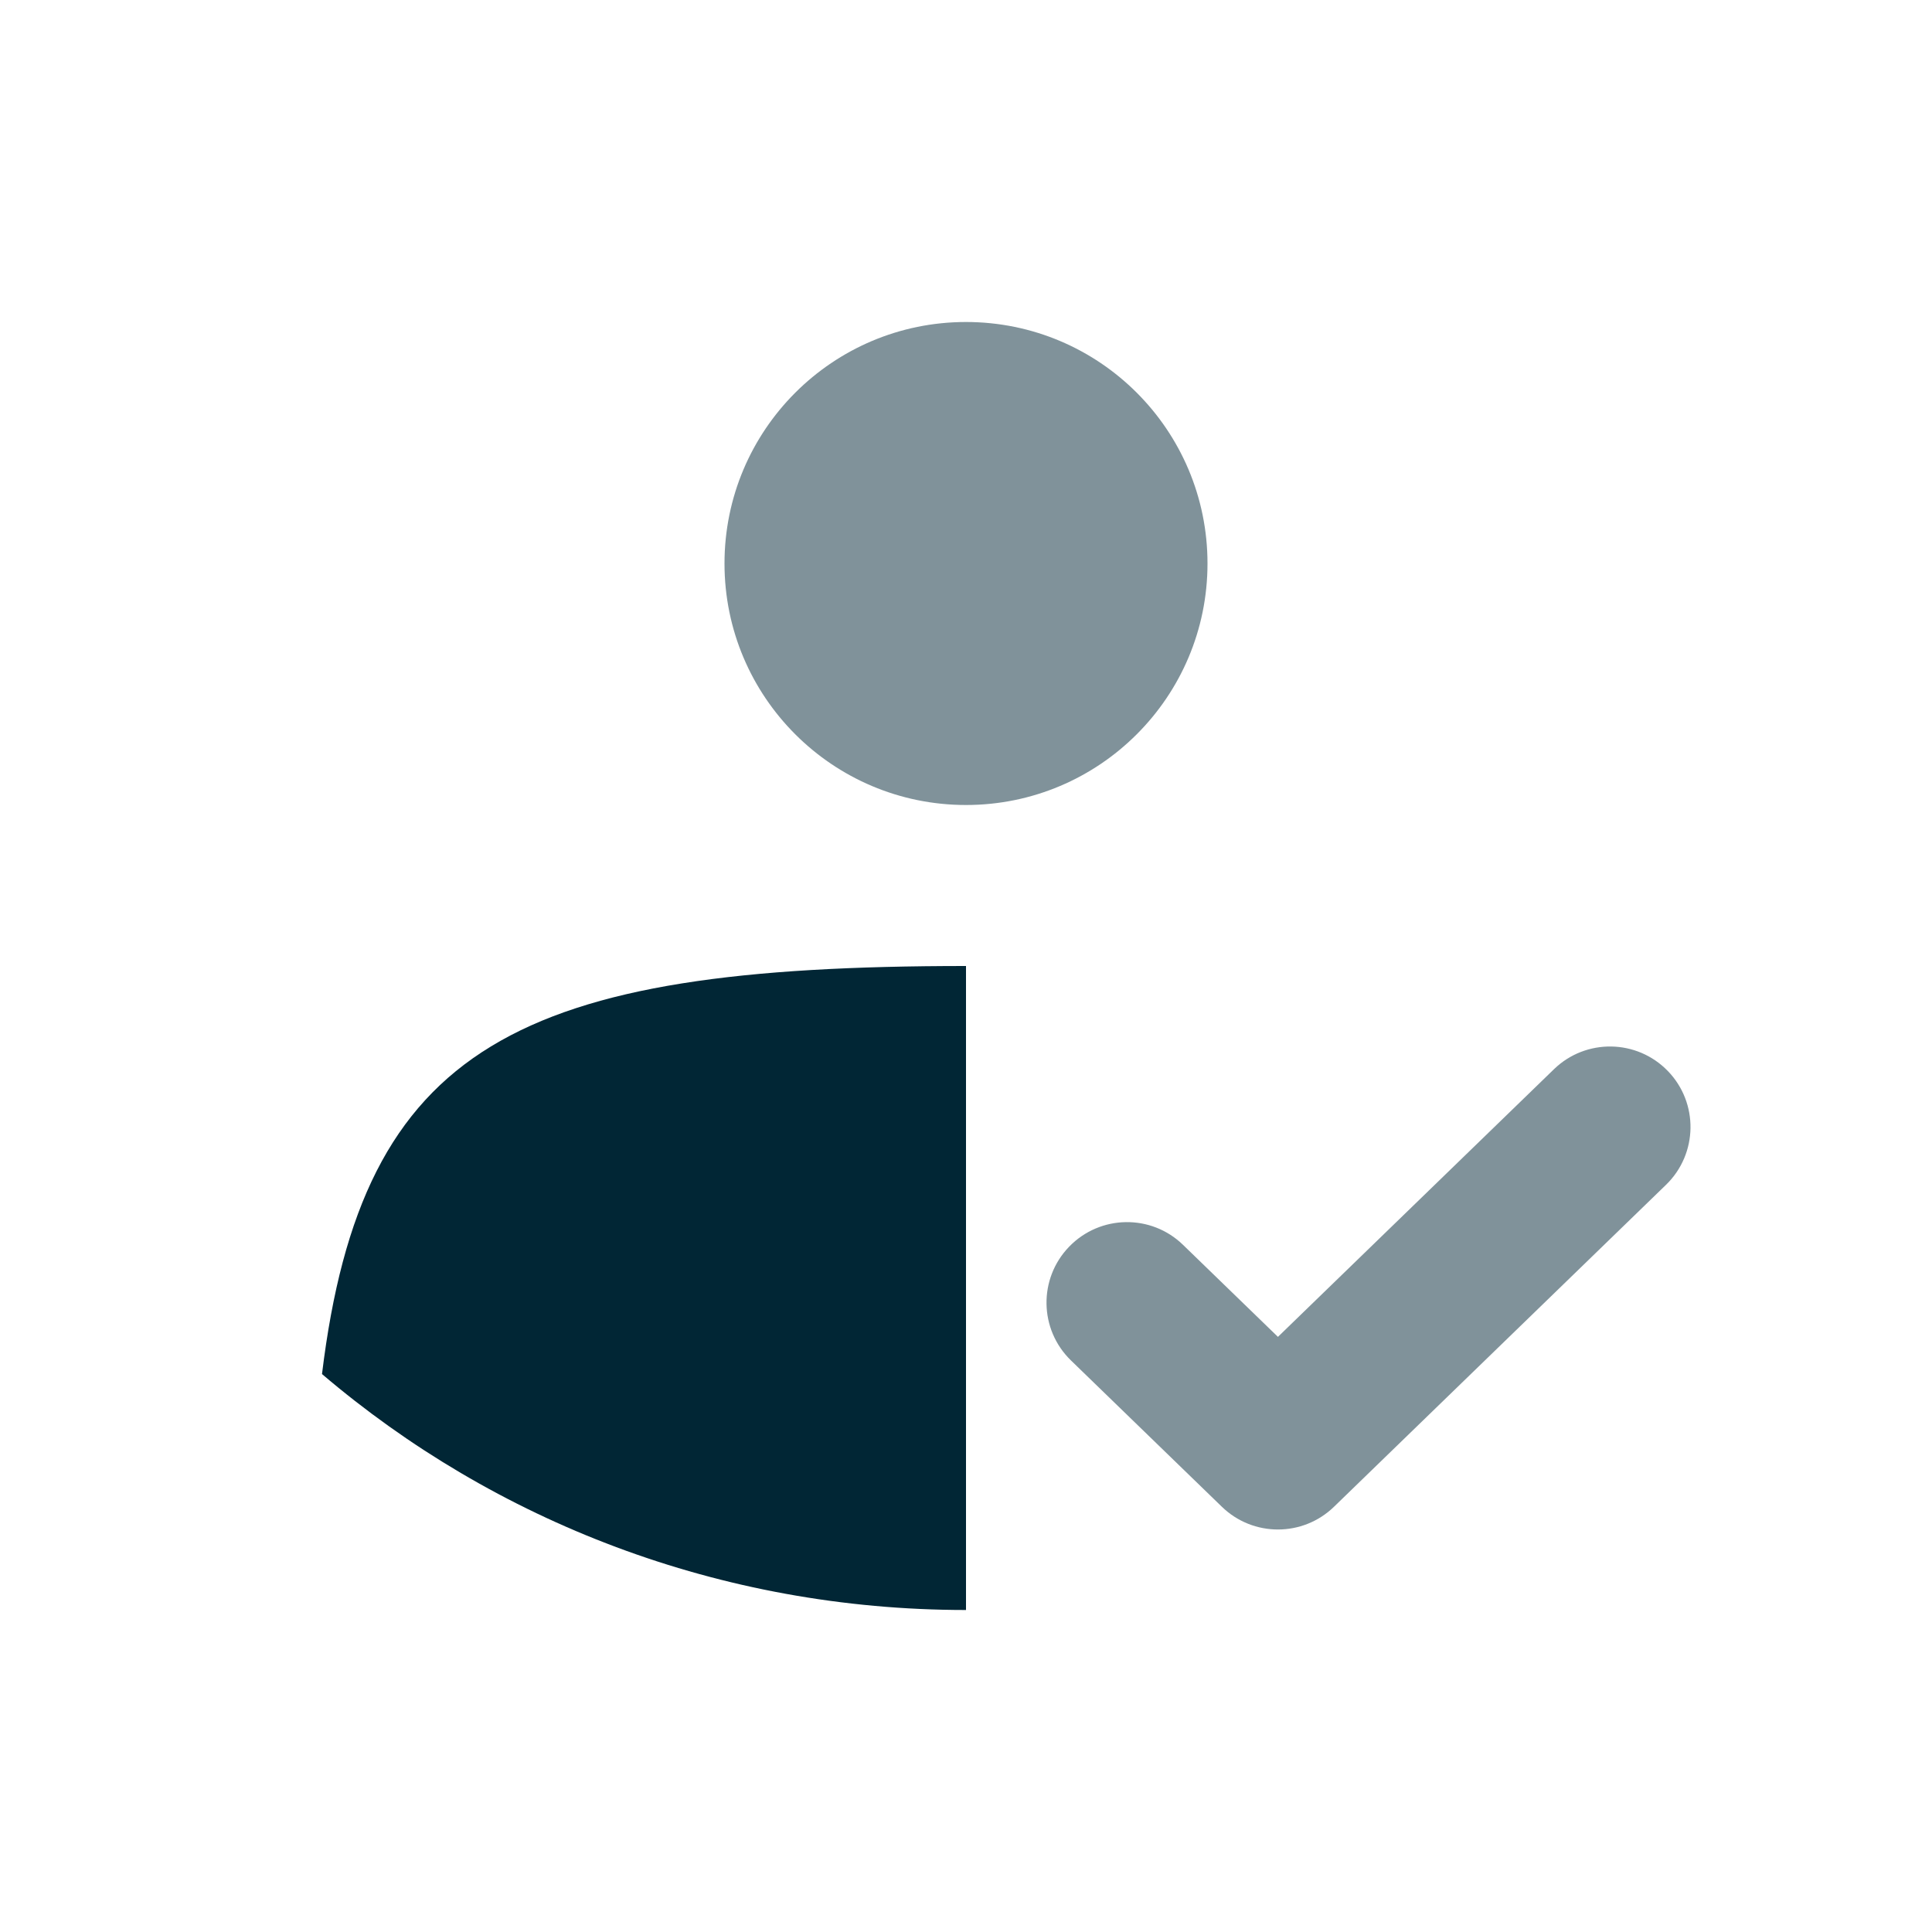
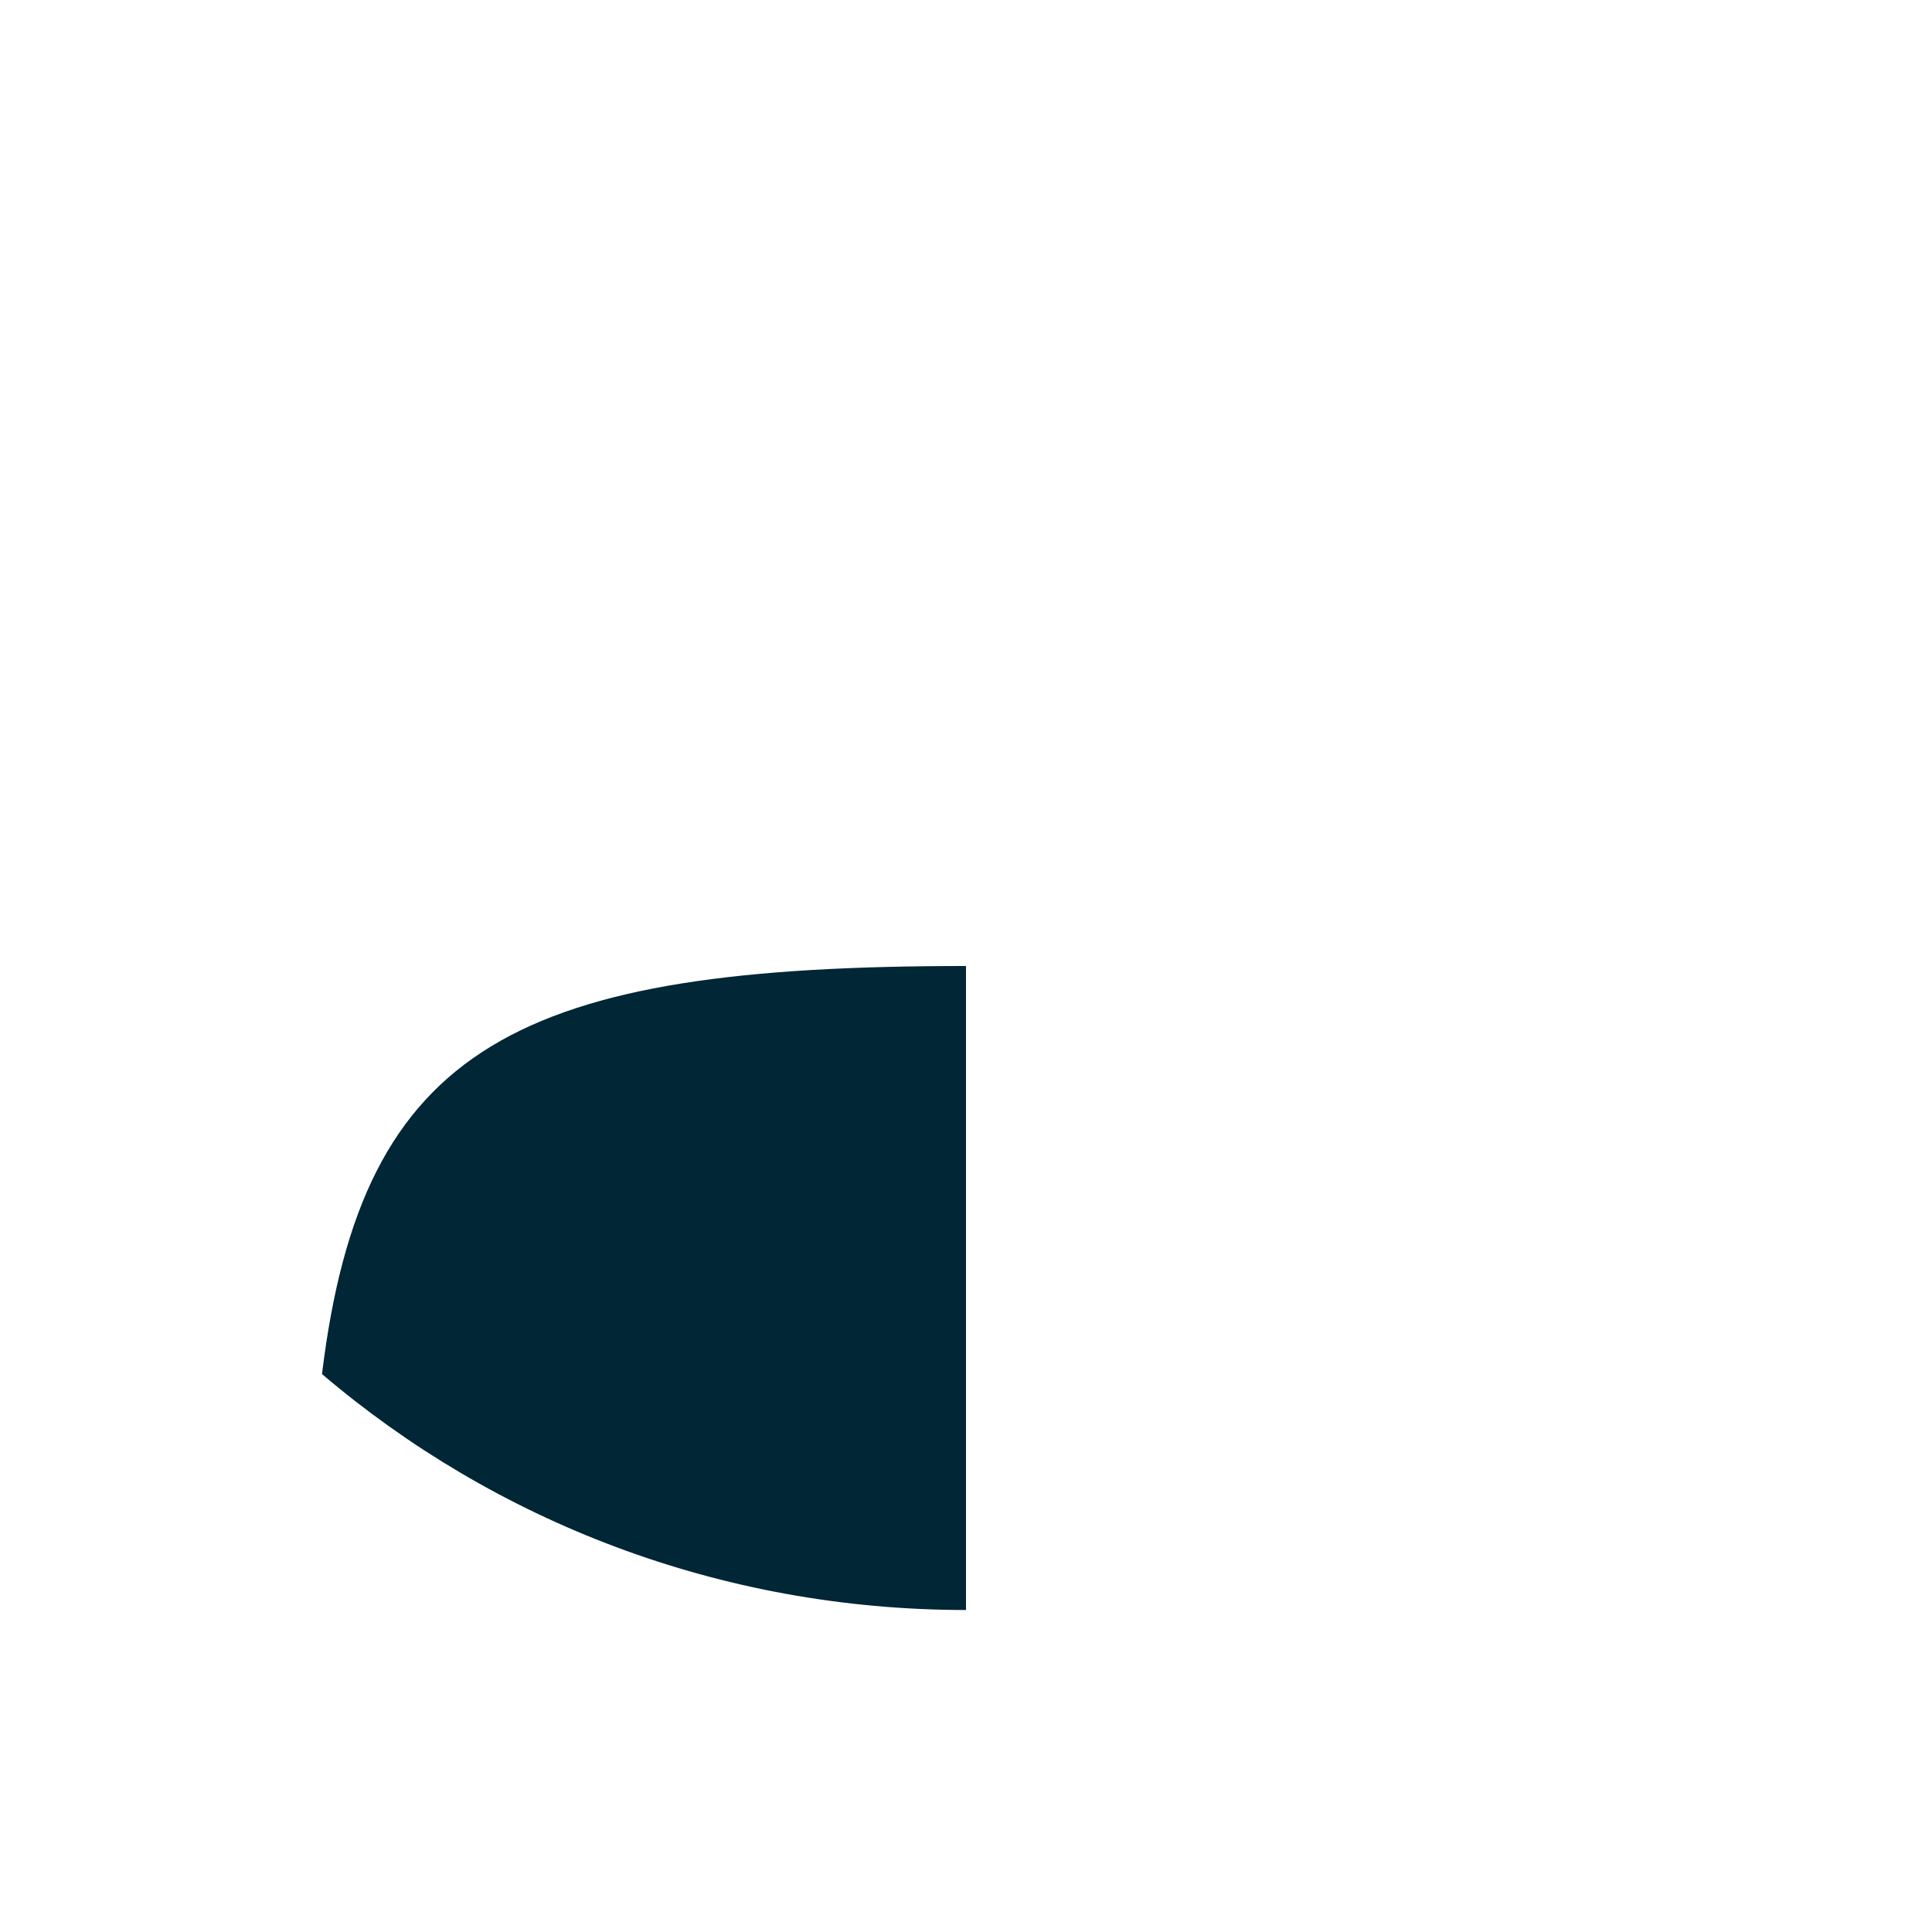
<svg xmlns="http://www.w3.org/2000/svg" width="24" height="24" viewBox="0 0 24 24" fill="none">
  <path d="M12 12C6.435 12 4.498 12.973 4 17.069C6.143 18.895 8.94 20 12 20V12Z" fill="#012635" />
  <g opacity="0.5">
-     <path d="M12 10C13.657 10 15 8.657 15 7C15 5.343 13.657 4 12 4C10.343 4 9 5.343 9 7C9 8.657 10.343 10 12 10Z" fill="#012635" />
-     <path d="M20.696 14.718C21.093 14.333 21.102 13.7 20.718 13.304C20.333 12.907 19.7 12.898 19.304 13.282L15.875 16.607L14.696 15.464C14.3 15.079 13.667 15.089 13.282 15.486C12.898 15.882 12.907 16.515 13.304 16.9L15.179 18.718C15.567 19.094 16.183 19.094 16.571 18.718L20.696 14.718Z" fill="#012635" />
-   </g>
+     </g>
</svg>